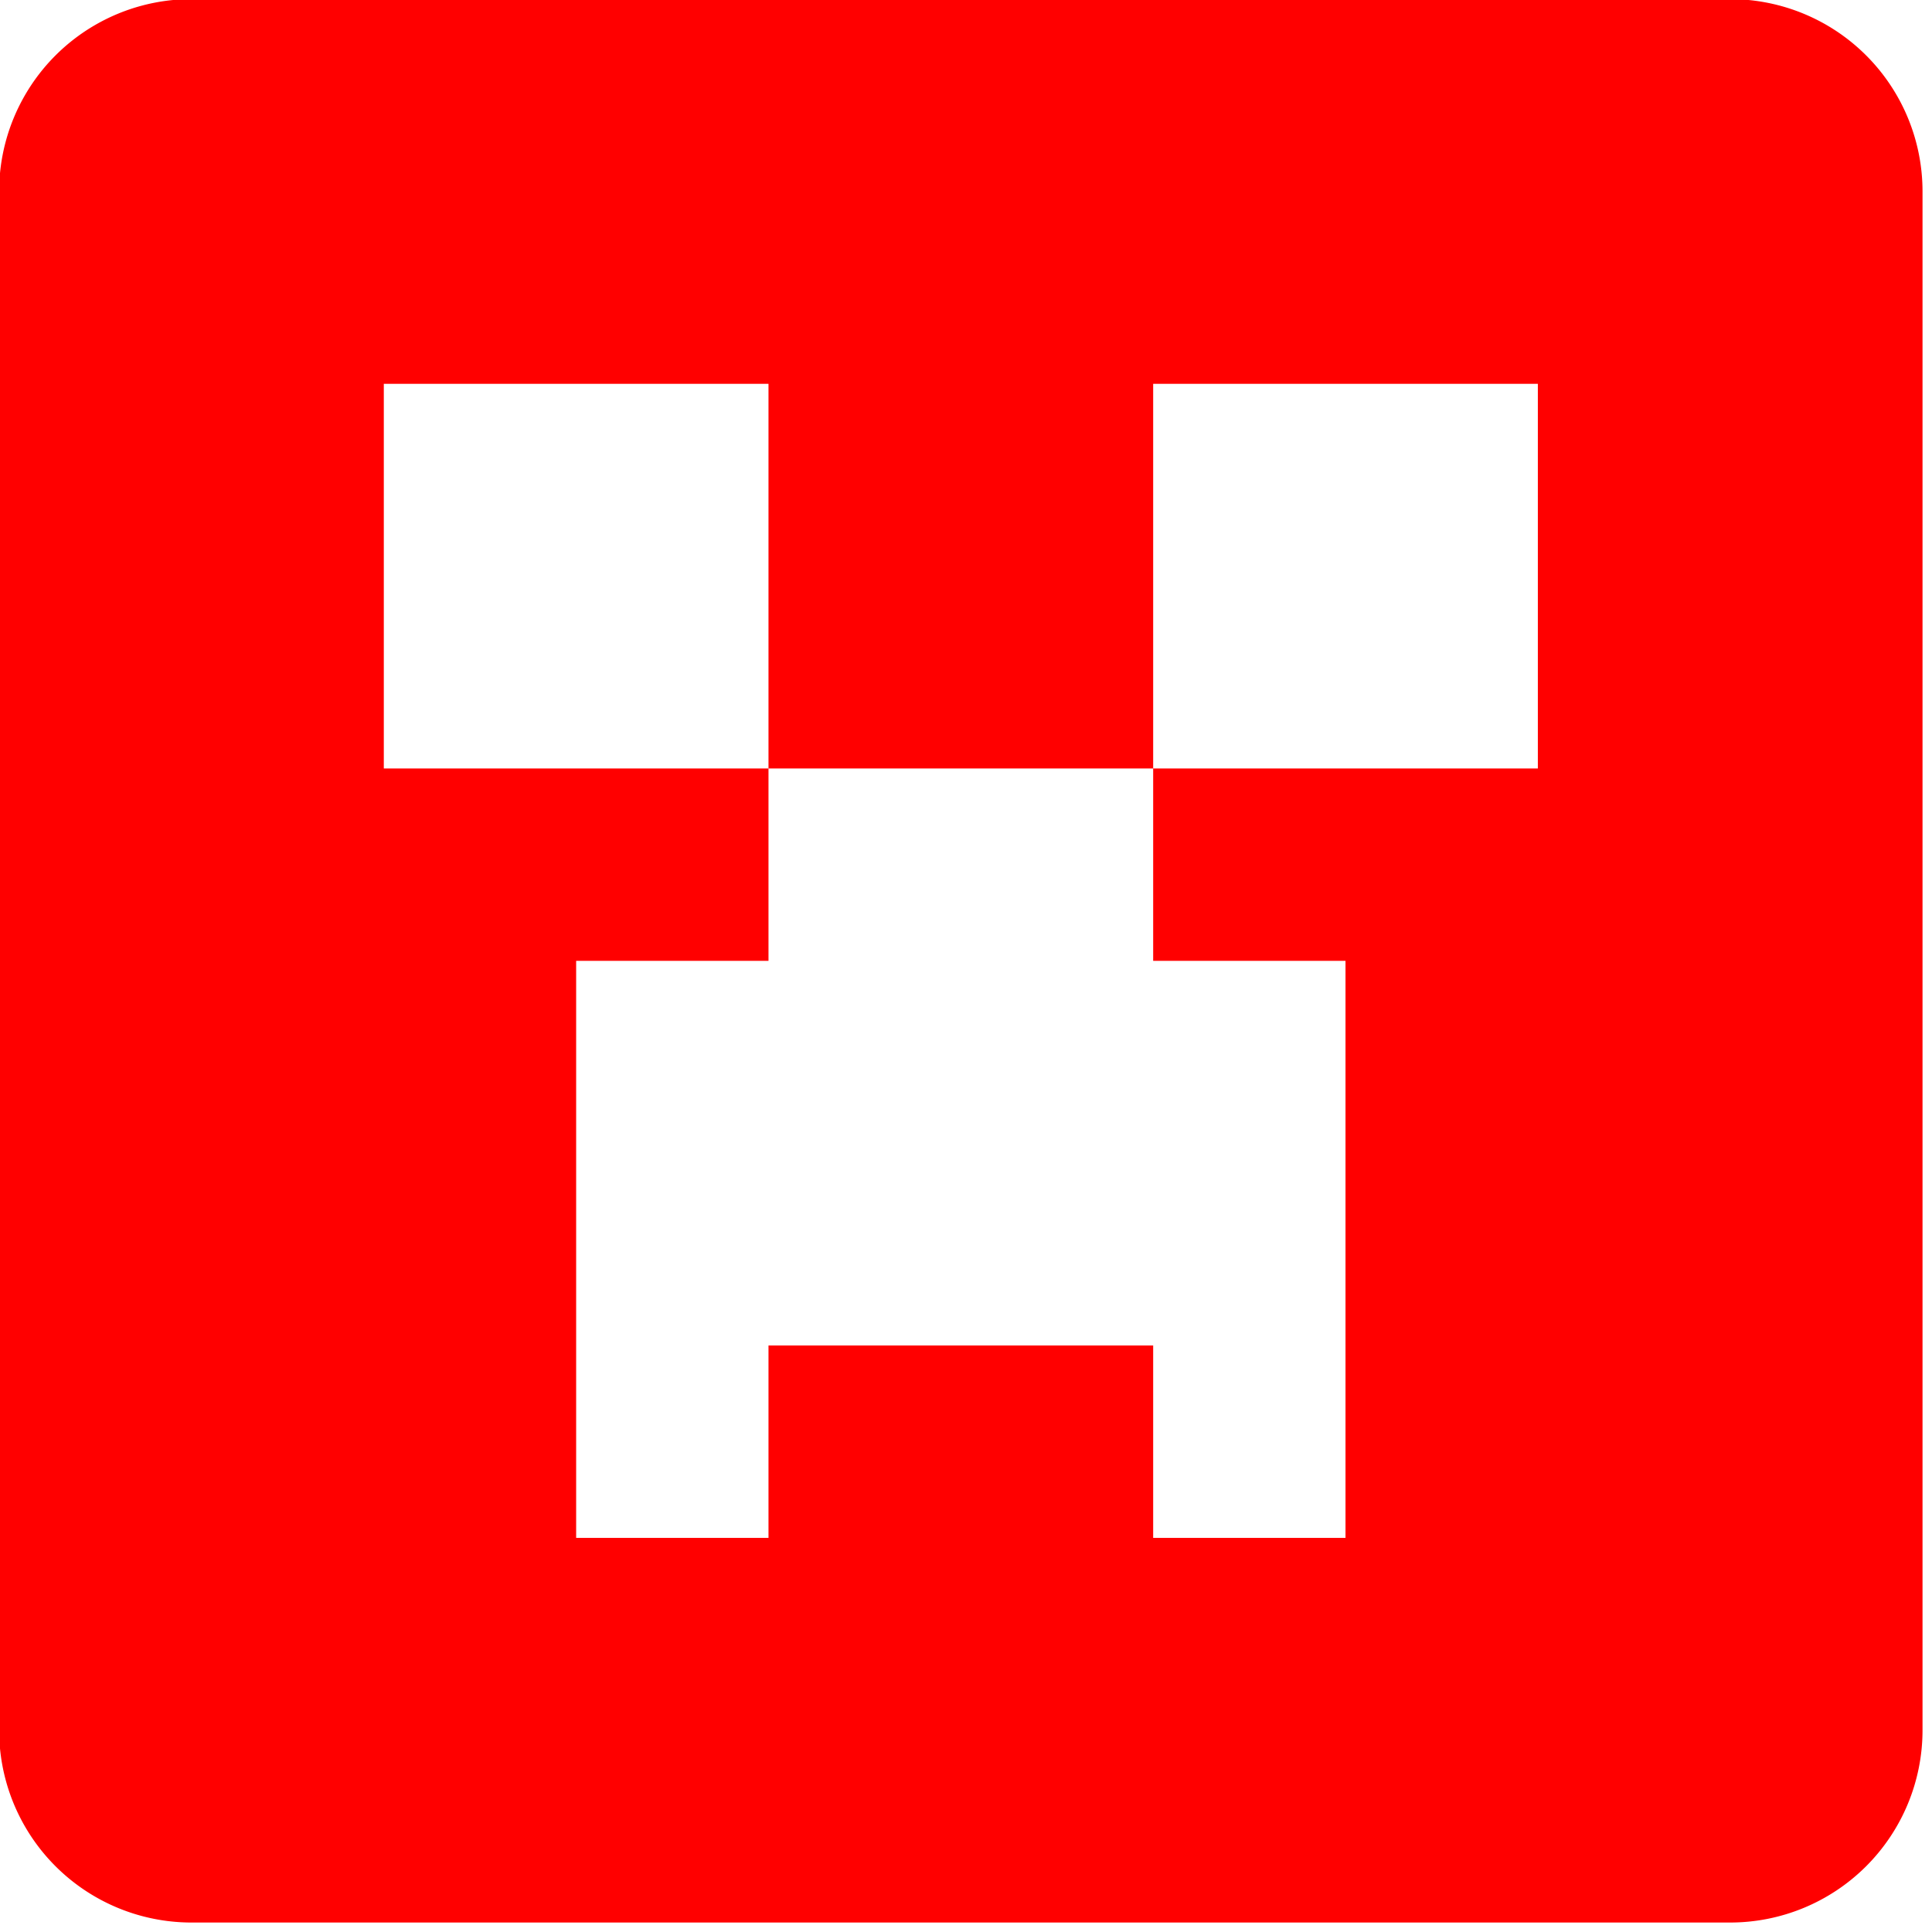
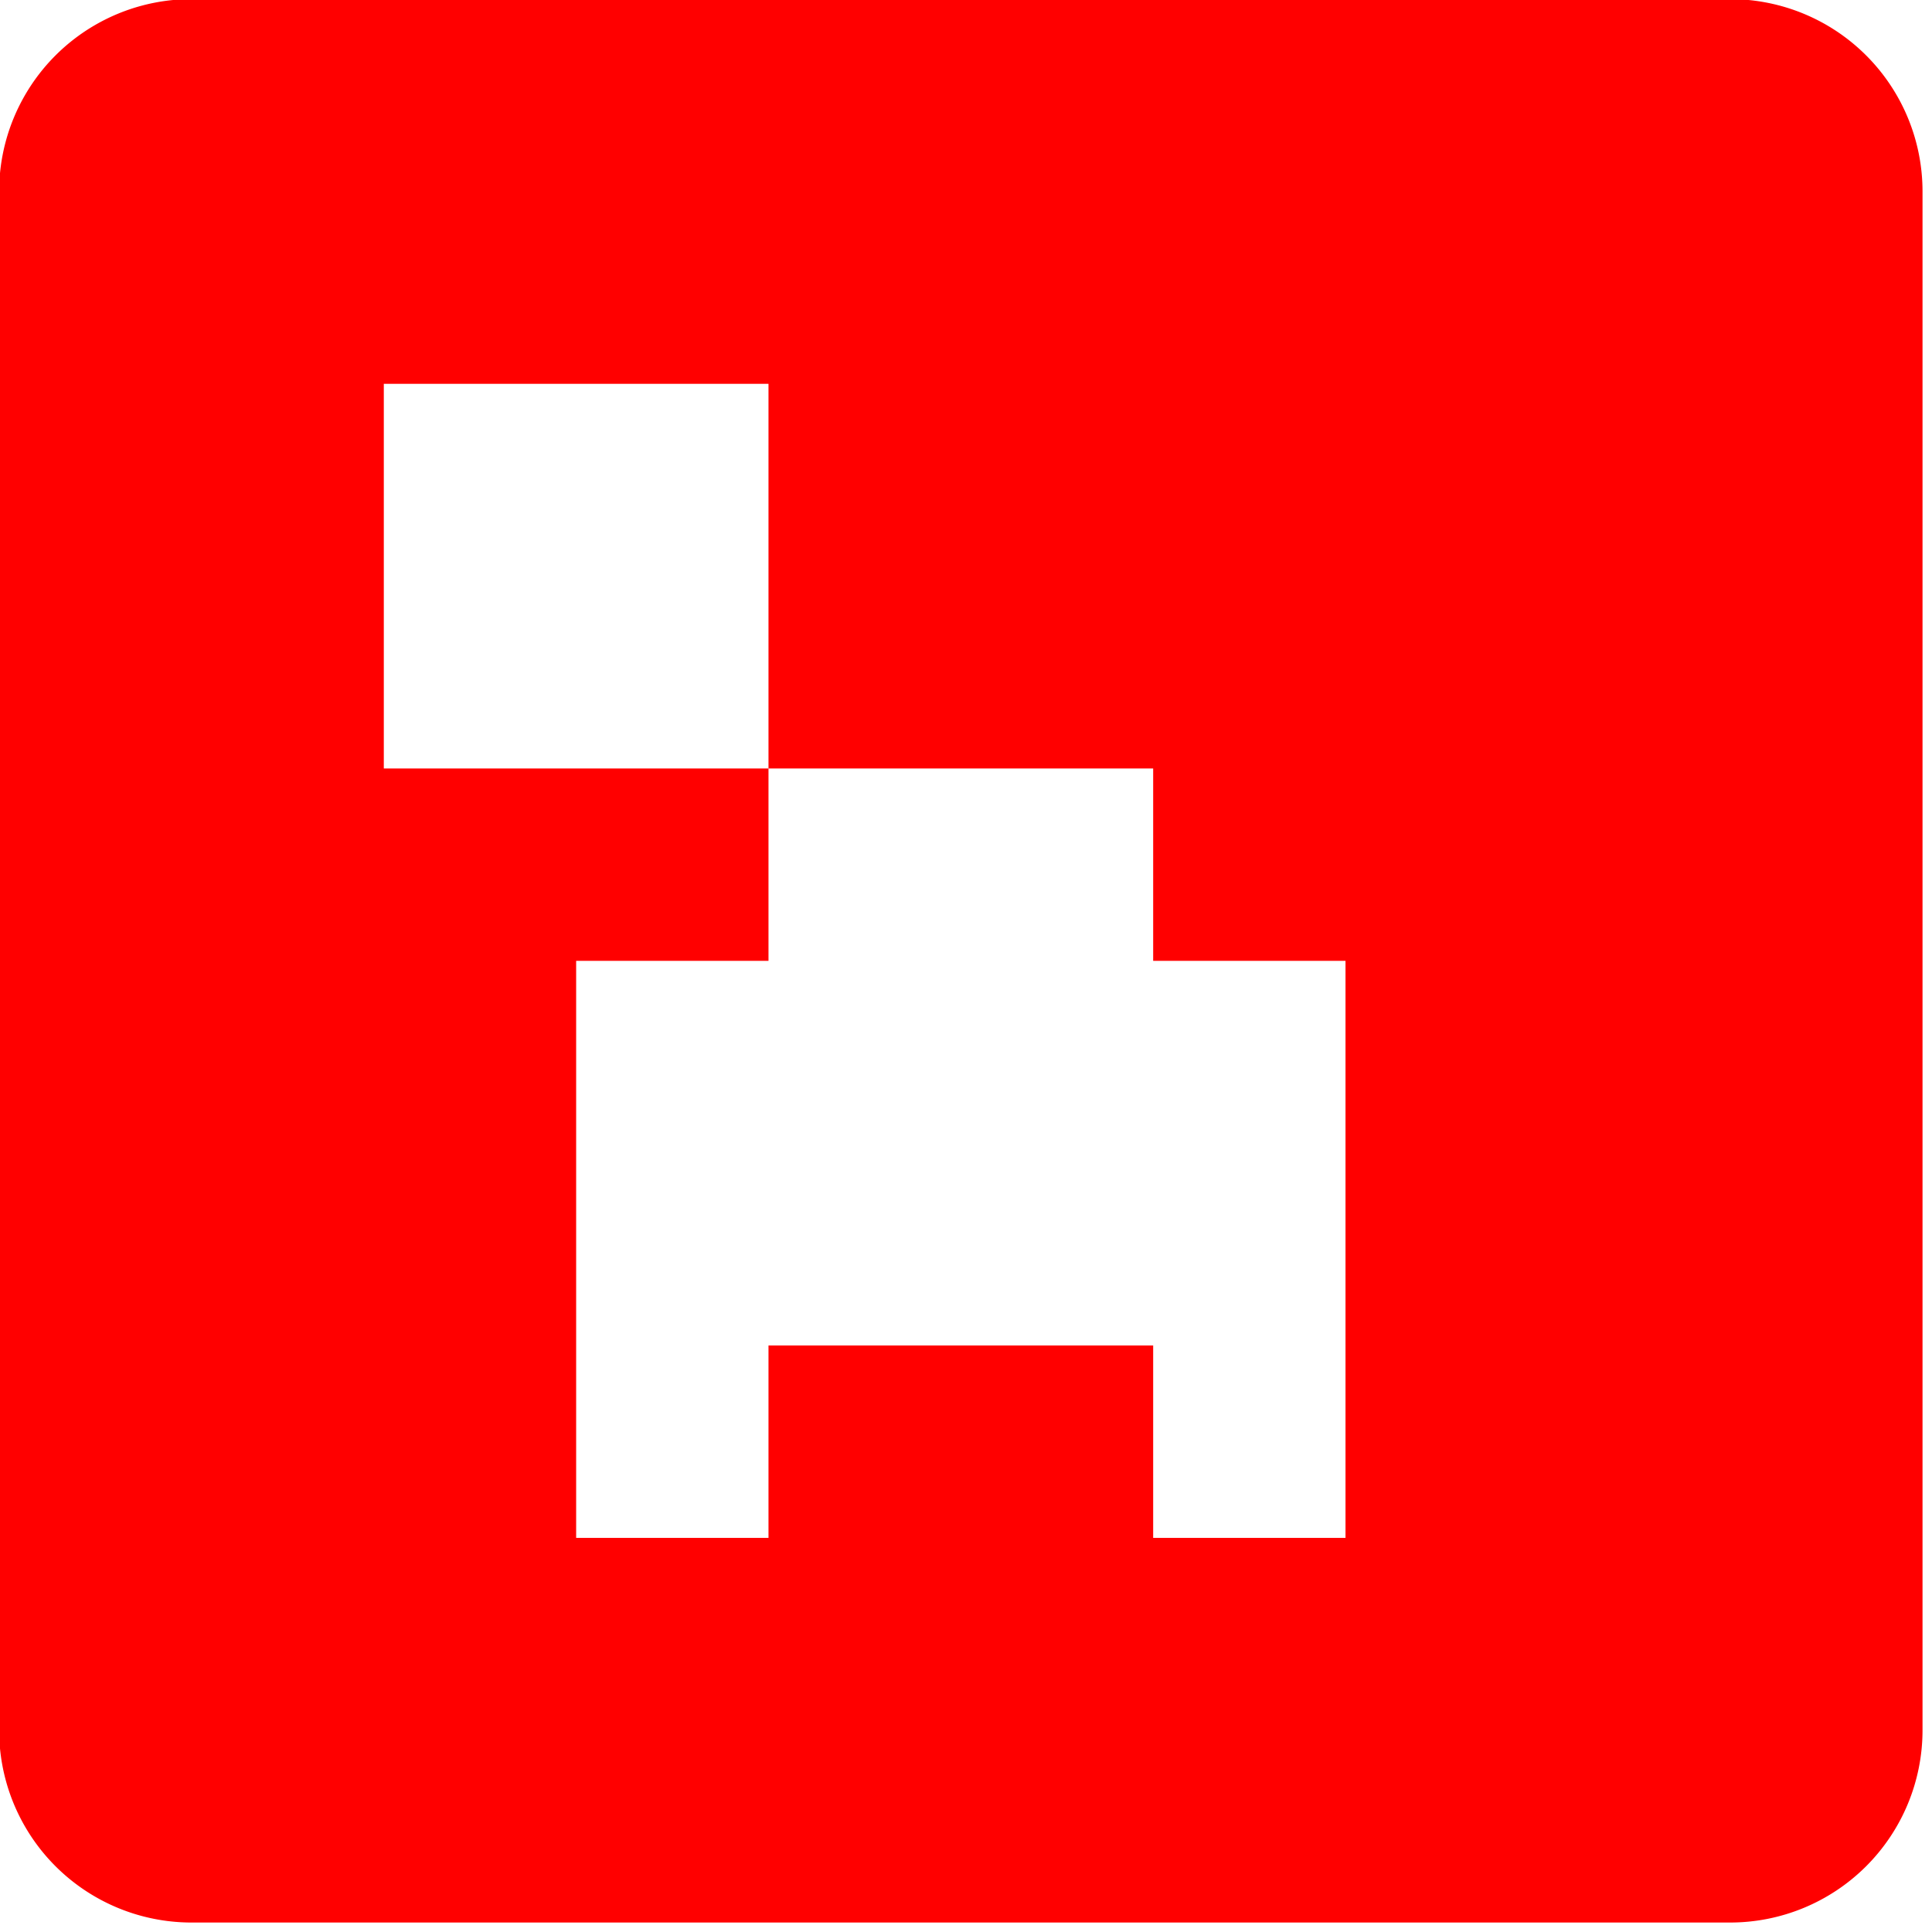
<svg xmlns="http://www.w3.org/2000/svg" xmlns:xlink="http://www.w3.org/1999/xlink" width="400mm" height="400mm" viewBox="0 0 400 400" version="1.1" id="SVGRoot" xml:space="preserve">
  <defs id="defs1947">
    <linearGradient x1="348.283" y1="0" x2="782.06" y2="786.483" id="a" gradientUnits="userSpaceOnUse">
      <stop stop-color="#72B4F5" offset="0%" id="stop2148" />
      <stop stop-color="#356EBF" offset="100%" id="stop2150" />
    </linearGradient>
-     <rect width="1024" height="1024" id="artboard_1" />
    <clipPath id="clip_1">
      <use xlink:href="#artboard_1" clip-rule="evenodd" id="use11810" />
    </clipPath>
  </defs>
  <g id="layer1">
    <g id="g639" style="display:inline;mix-blend-mode:overlay;fill:#000000" transform="matrix(33.333,0,0,33.333,-200,-200)">
      <g style="overflow:hidden;fill:#ff0000" id="g18931" transform="matrix(0.014,0,0,0.014,4.8,4.8)">
-         <path d="m 170.667,85.333 h 682.667 a 85.333,85.333 0 0 1 85.333,85.333 v 682.667 a 85.333,85.333 0 0 1 -85.333,85.333 H 170.667 A 85.333,85.333 0 0 1 85.333,853.333 V 170.667 A 85.333,85.333 0 0 1 170.667,85.333 M 256,256 V 426.667 H 426.667 V 512 h -85.333 v 256 h 85.333 V 682.667 H 597.333 V 768 h 85.333 V 512 H 597.333 V 426.667 H 768 V 256 H 597.333 V 426.667 H 426.667 V 256 Z" fill="" id="path18922" style="fill:#ff0000" />
+         <path d="m 170.667,85.333 h 682.667 a 85.333,85.333 0 0 1 85.333,85.333 v 682.667 a 85.333,85.333 0 0 1 -85.333,85.333 H 170.667 A 85.333,85.333 0 0 1 85.333,853.333 V 170.667 A 85.333,85.333 0 0 1 170.667,85.333 M 256,256 V 426.667 H 426.667 V 512 h -85.333 v 256 h 85.333 V 682.667 H 597.333 V 768 h 85.333 V 512 H 597.333 V 426.667 H 768 H 597.333 V 426.667 H 426.667 V 256 Z" fill="" id="path18922" style="fill:#ff0000" />
      </g>
    </g>
  </g>
</svg>